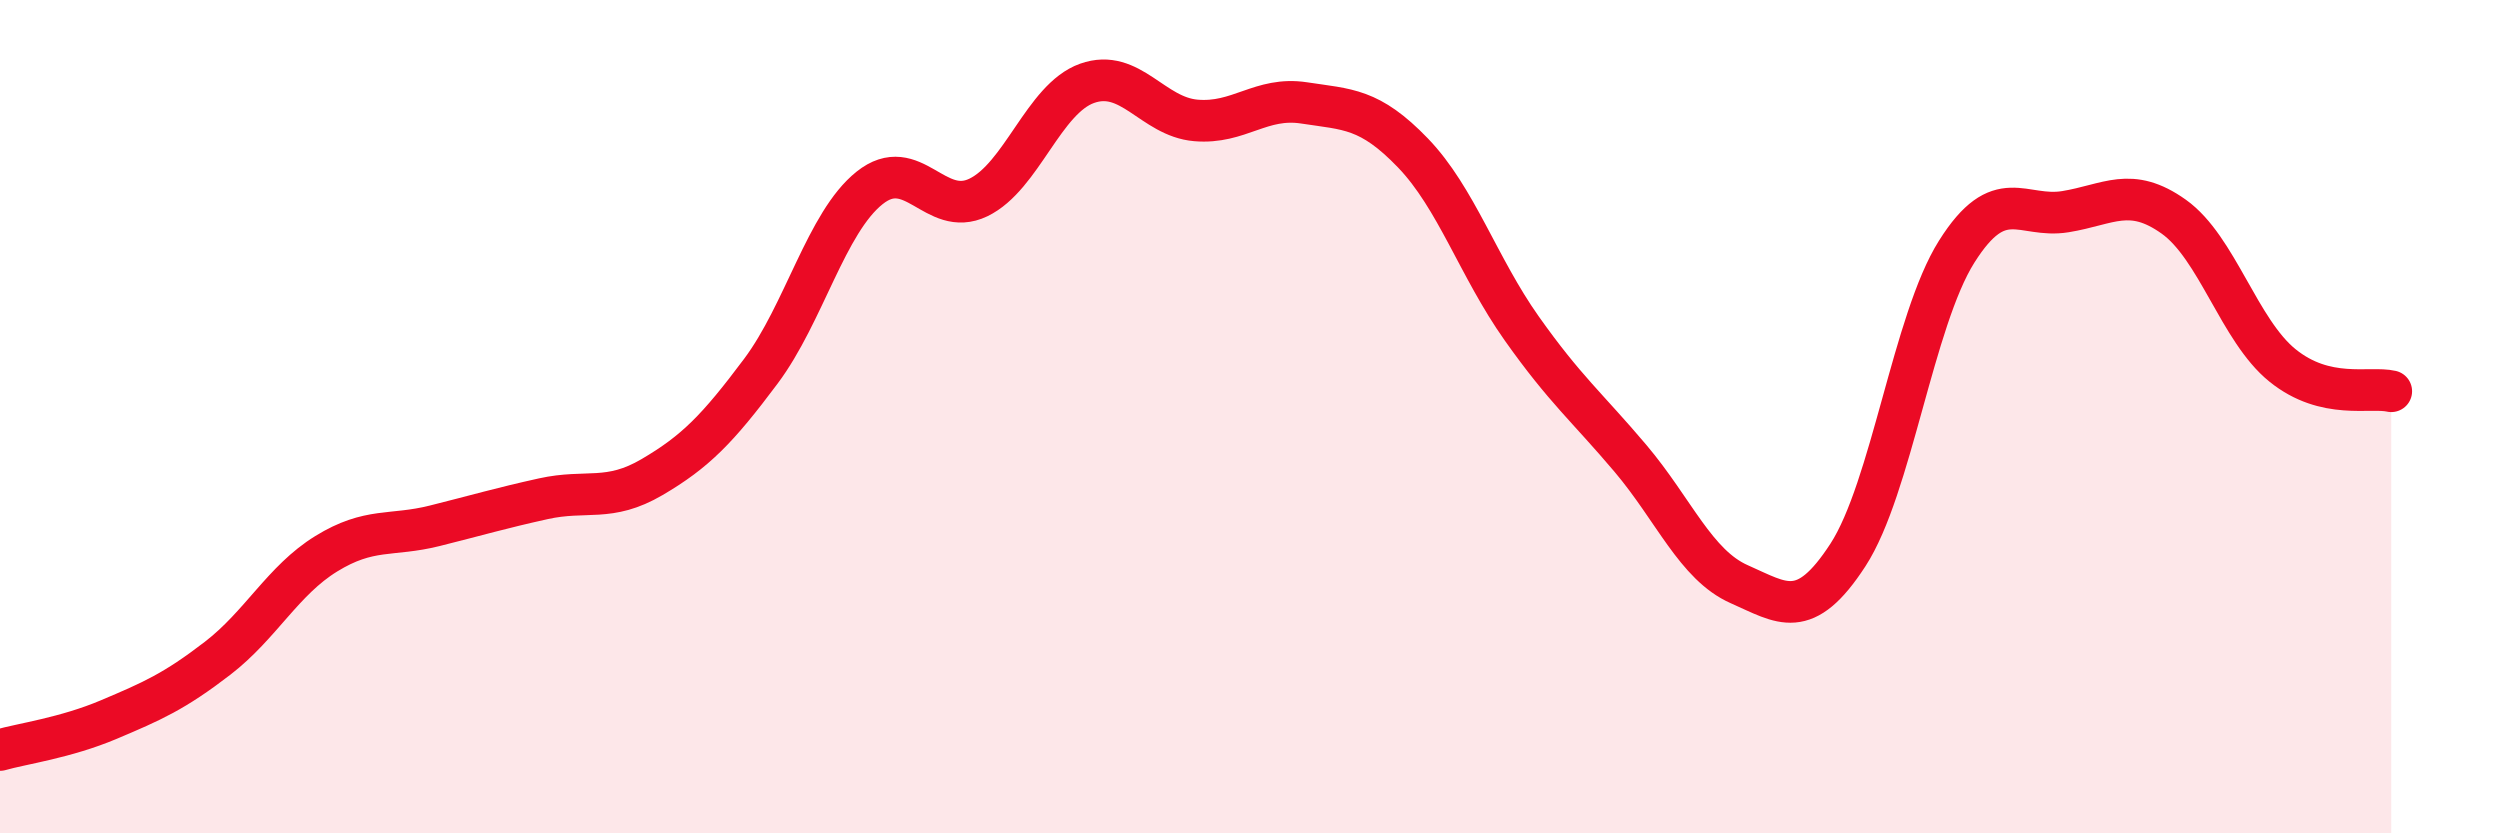
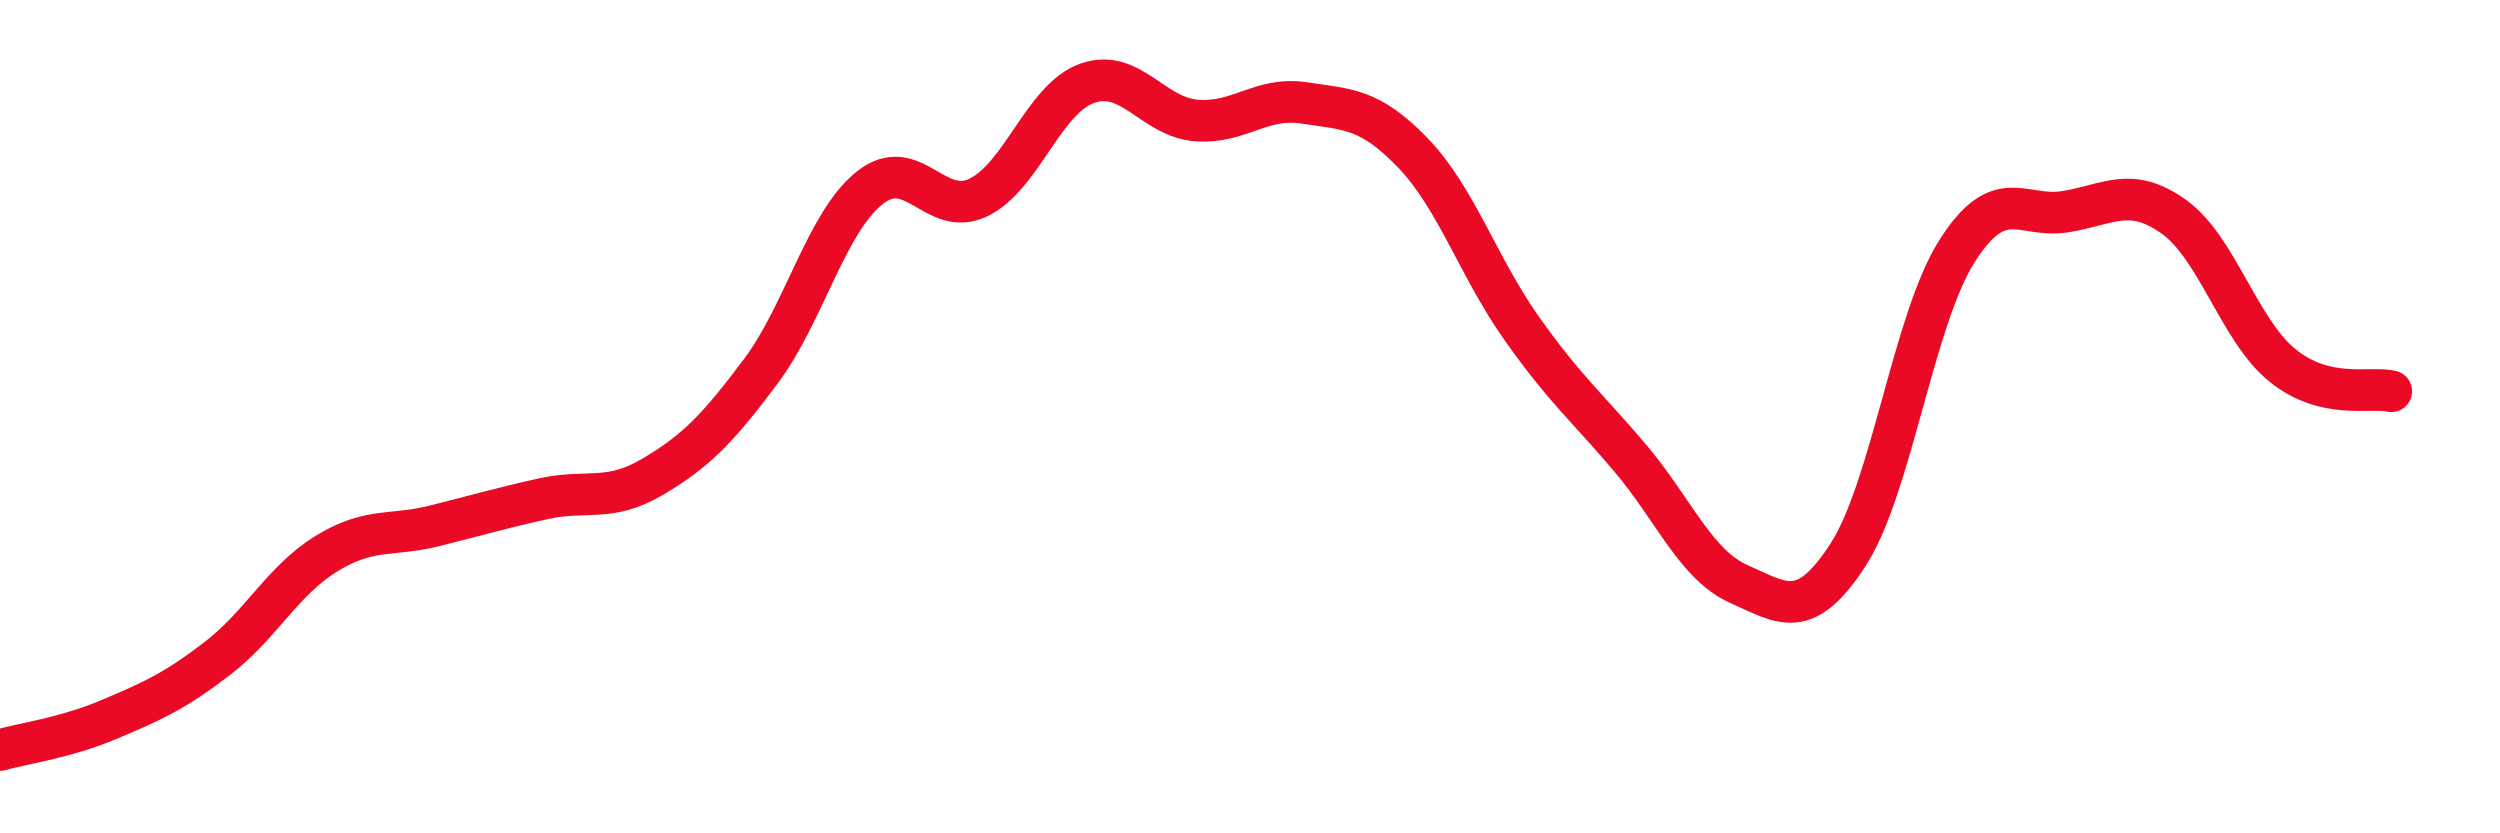
<svg xmlns="http://www.w3.org/2000/svg" width="60" height="20" viewBox="0 0 60 20">
-   <path d="M 0,18 C 0.52,17.85 1.57,17.71 2.61,17.27 C 3.65,16.83 4.18,16.6 5.22,15.8 C 6.26,15 6.79,13.93 7.83,13.29 C 8.87,12.65 9.39,12.88 10.43,12.62 C 11.47,12.36 12,12.2 13.04,11.97 C 14.08,11.74 14.61,12.06 15.65,11.45 C 16.69,10.84 17.22,10.3 18.26,8.91 C 19.3,7.52 19.83,5.34 20.87,4.51 C 21.91,3.68 22.44,5.24 23.48,4.74 C 24.52,4.24 25.05,2.37 26.09,2 C 27.13,1.63 27.66,2.8 28.7,2.89 C 29.74,2.98 30.26,2.31 31.3,2.47 C 32.34,2.63 32.87,2.59 33.91,3.67 C 34.95,4.75 35.48,6.41 36.52,7.88 C 37.56,9.35 38.09,9.77 39.13,11 C 40.17,12.23 40.7,13.56 41.74,14.02 C 42.78,14.48 43.31,14.92 44.35,13.32 C 45.39,11.72 45.92,7.69 46.96,6.04 C 48,4.39 48.53,5.25 49.57,5.08 C 50.61,4.91 51.13,4.46 52.17,5.2 C 53.21,5.94 53.74,7.93 54.78,8.77 C 55.82,9.61 56.87,9.27 57.39,9.39L57.39 20L0 20Z" fill="#EB0A25" opacity="0.1" stroke-linecap="round" stroke-linejoin="round" />
  <path d="M 0,18 C 0.52,17.85 1.57,17.71 2.61,17.27 C 3.65,16.83 4.18,16.6 5.22,15.8 C 6.26,15 6.79,13.93 7.83,13.29 C 8.87,12.65 9.39,12.88 10.43,12.62 C 11.47,12.36 12,12.2 13.04,11.97 C 14.08,11.74 14.61,12.06 15.65,11.45 C 16.69,10.84 17.22,10.3 18.26,8.91 C 19.3,7.52 19.83,5.34 20.87,4.51 C 21.91,3.68 22.44,5.24 23.48,4.74 C 24.52,4.24 25.05,2.37 26.09,2 C 27.13,1.63 27.66,2.8 28.7,2.89 C 29.74,2.98 30.26,2.31 31.3,2.47 C 32.34,2.63 32.87,2.59 33.91,3.67 C 34.95,4.75 35.48,6.41 36.52,7.88 C 37.56,9.35 38.09,9.77 39.13,11 C 40.17,12.23 40.7,13.56 41.74,14.02 C 42.78,14.48 43.31,14.92 44.35,13.32 C 45.39,11.72 45.92,7.69 46.96,6.04 C 48,4.39 48.53,5.25 49.57,5.08 C 50.61,4.91 51.13,4.46 52.17,5.2 C 53.21,5.94 53.74,7.93 54.78,8.77 C 55.82,9.61 56.87,9.27 57.39,9.39" stroke="#EB0A25" stroke-width="1" fill="none" stroke-linecap="round" stroke-linejoin="round" />
</svg>